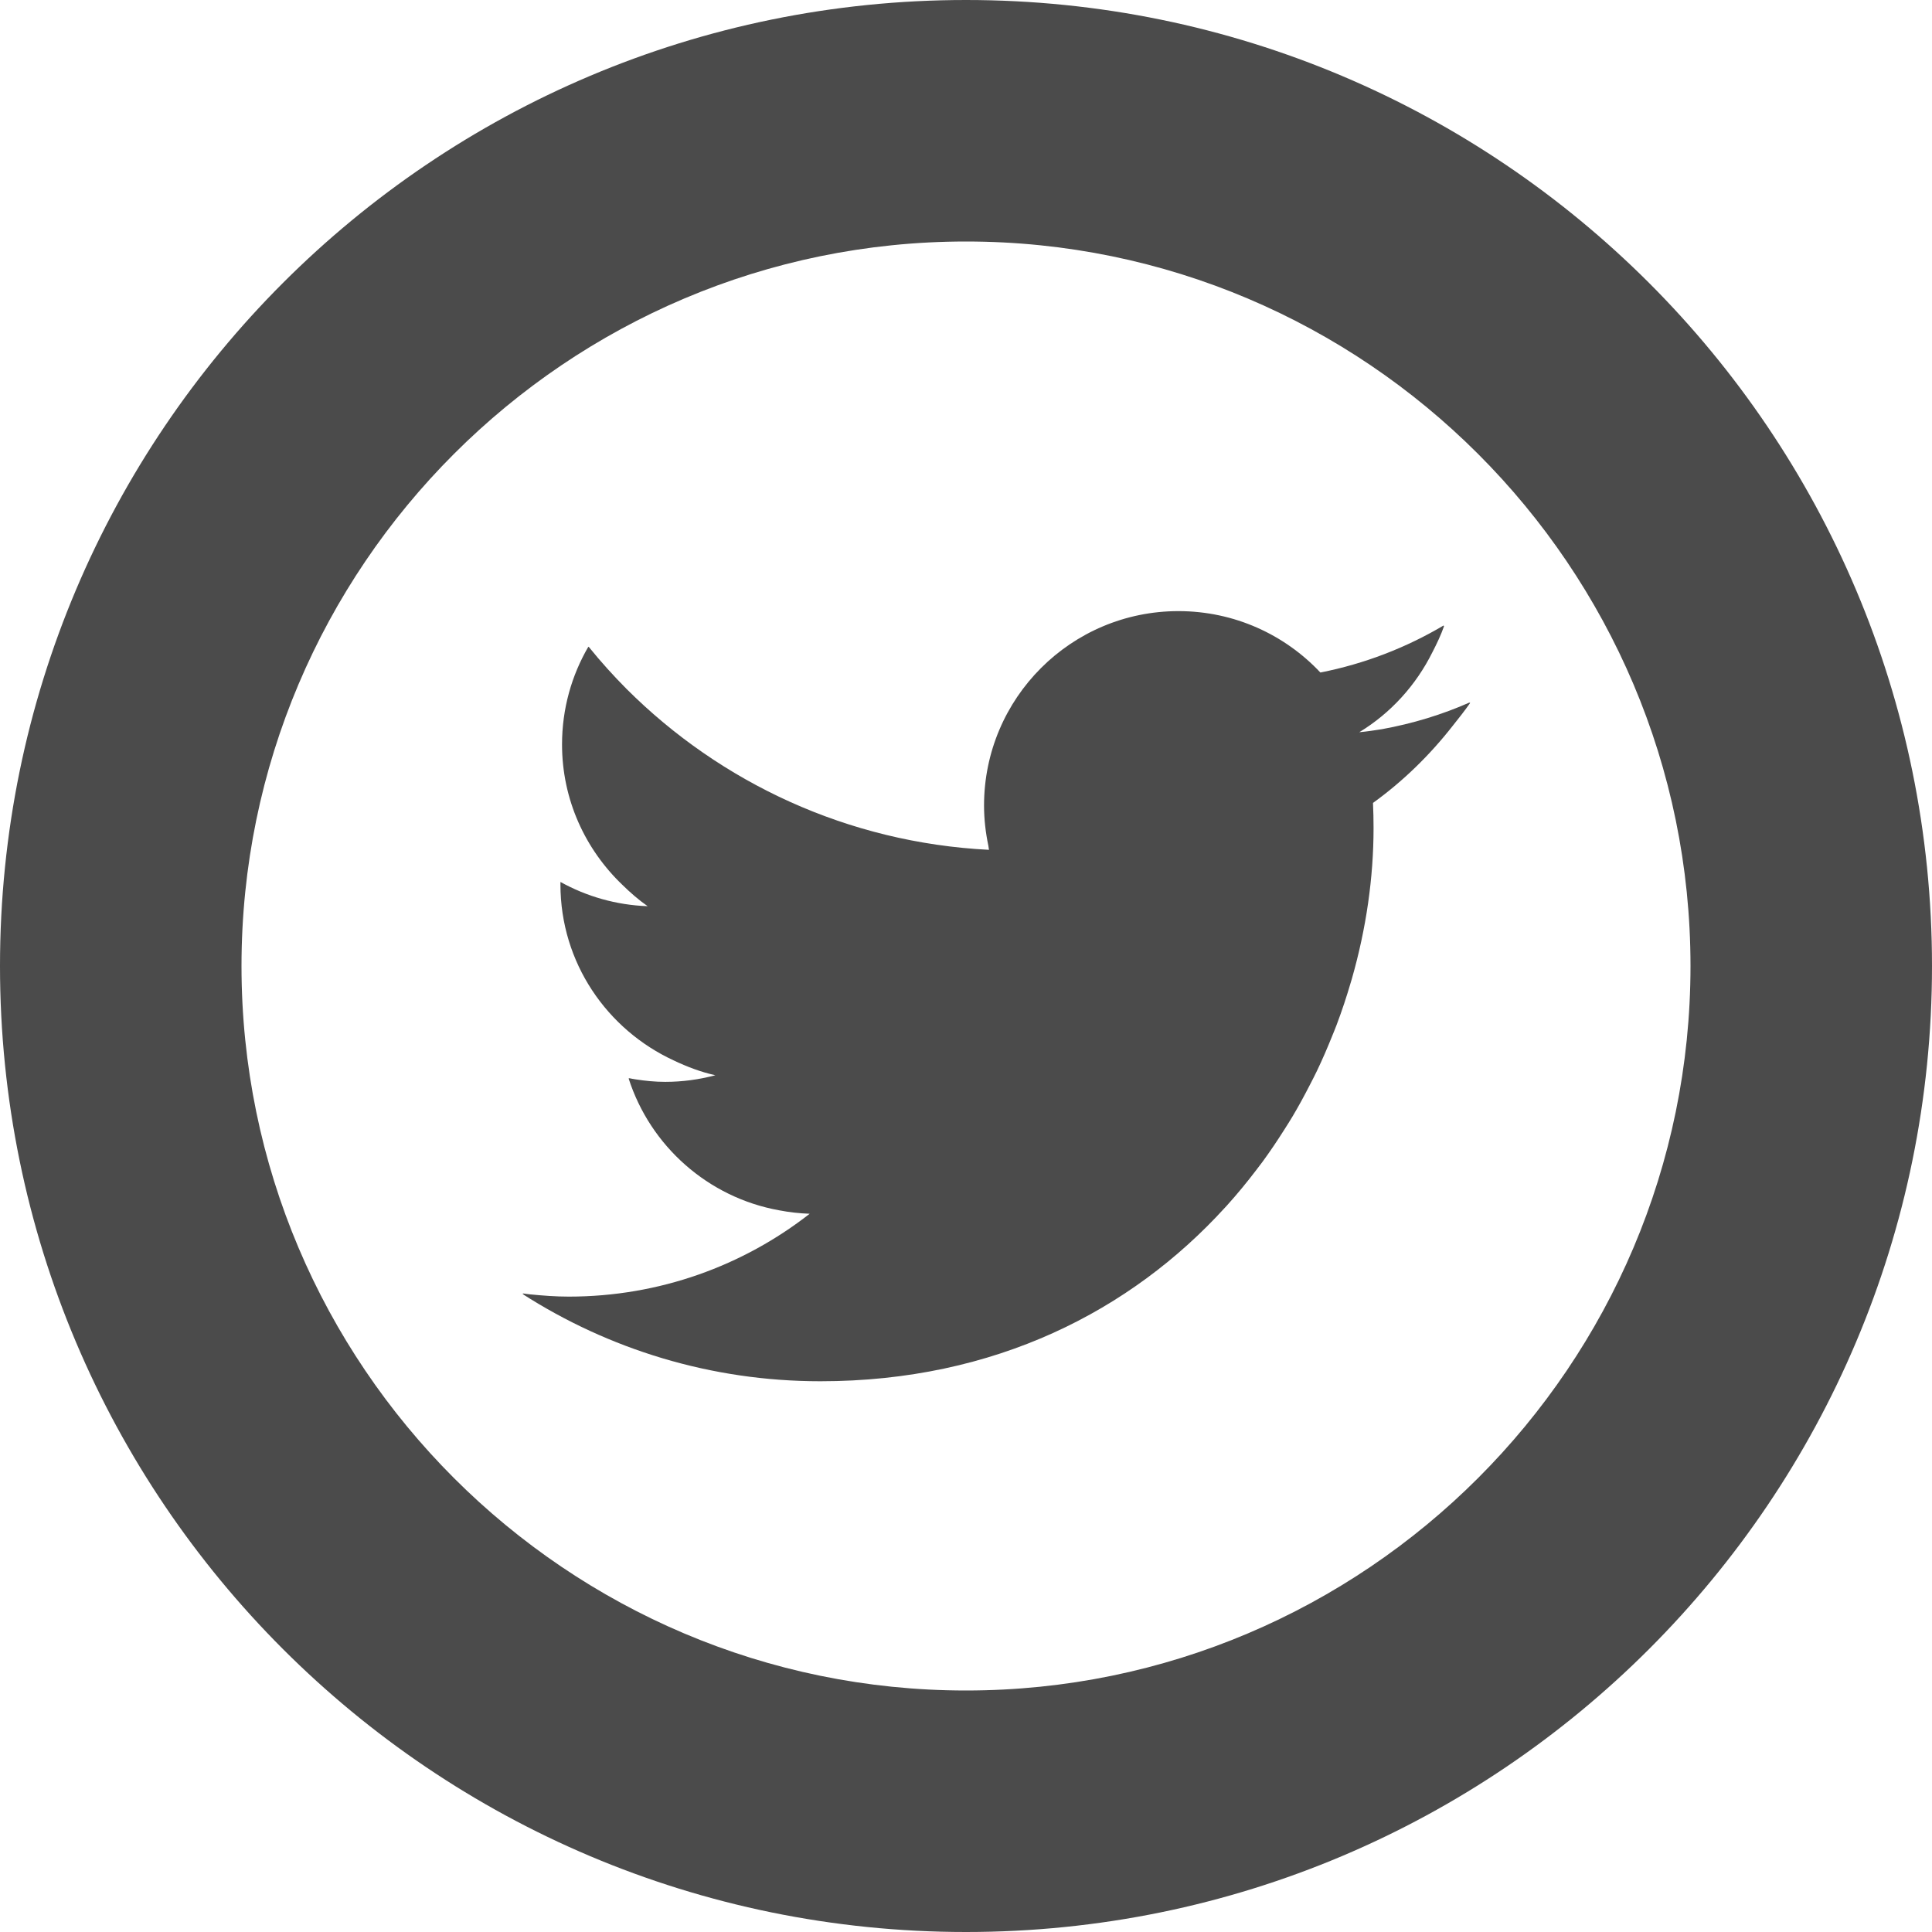
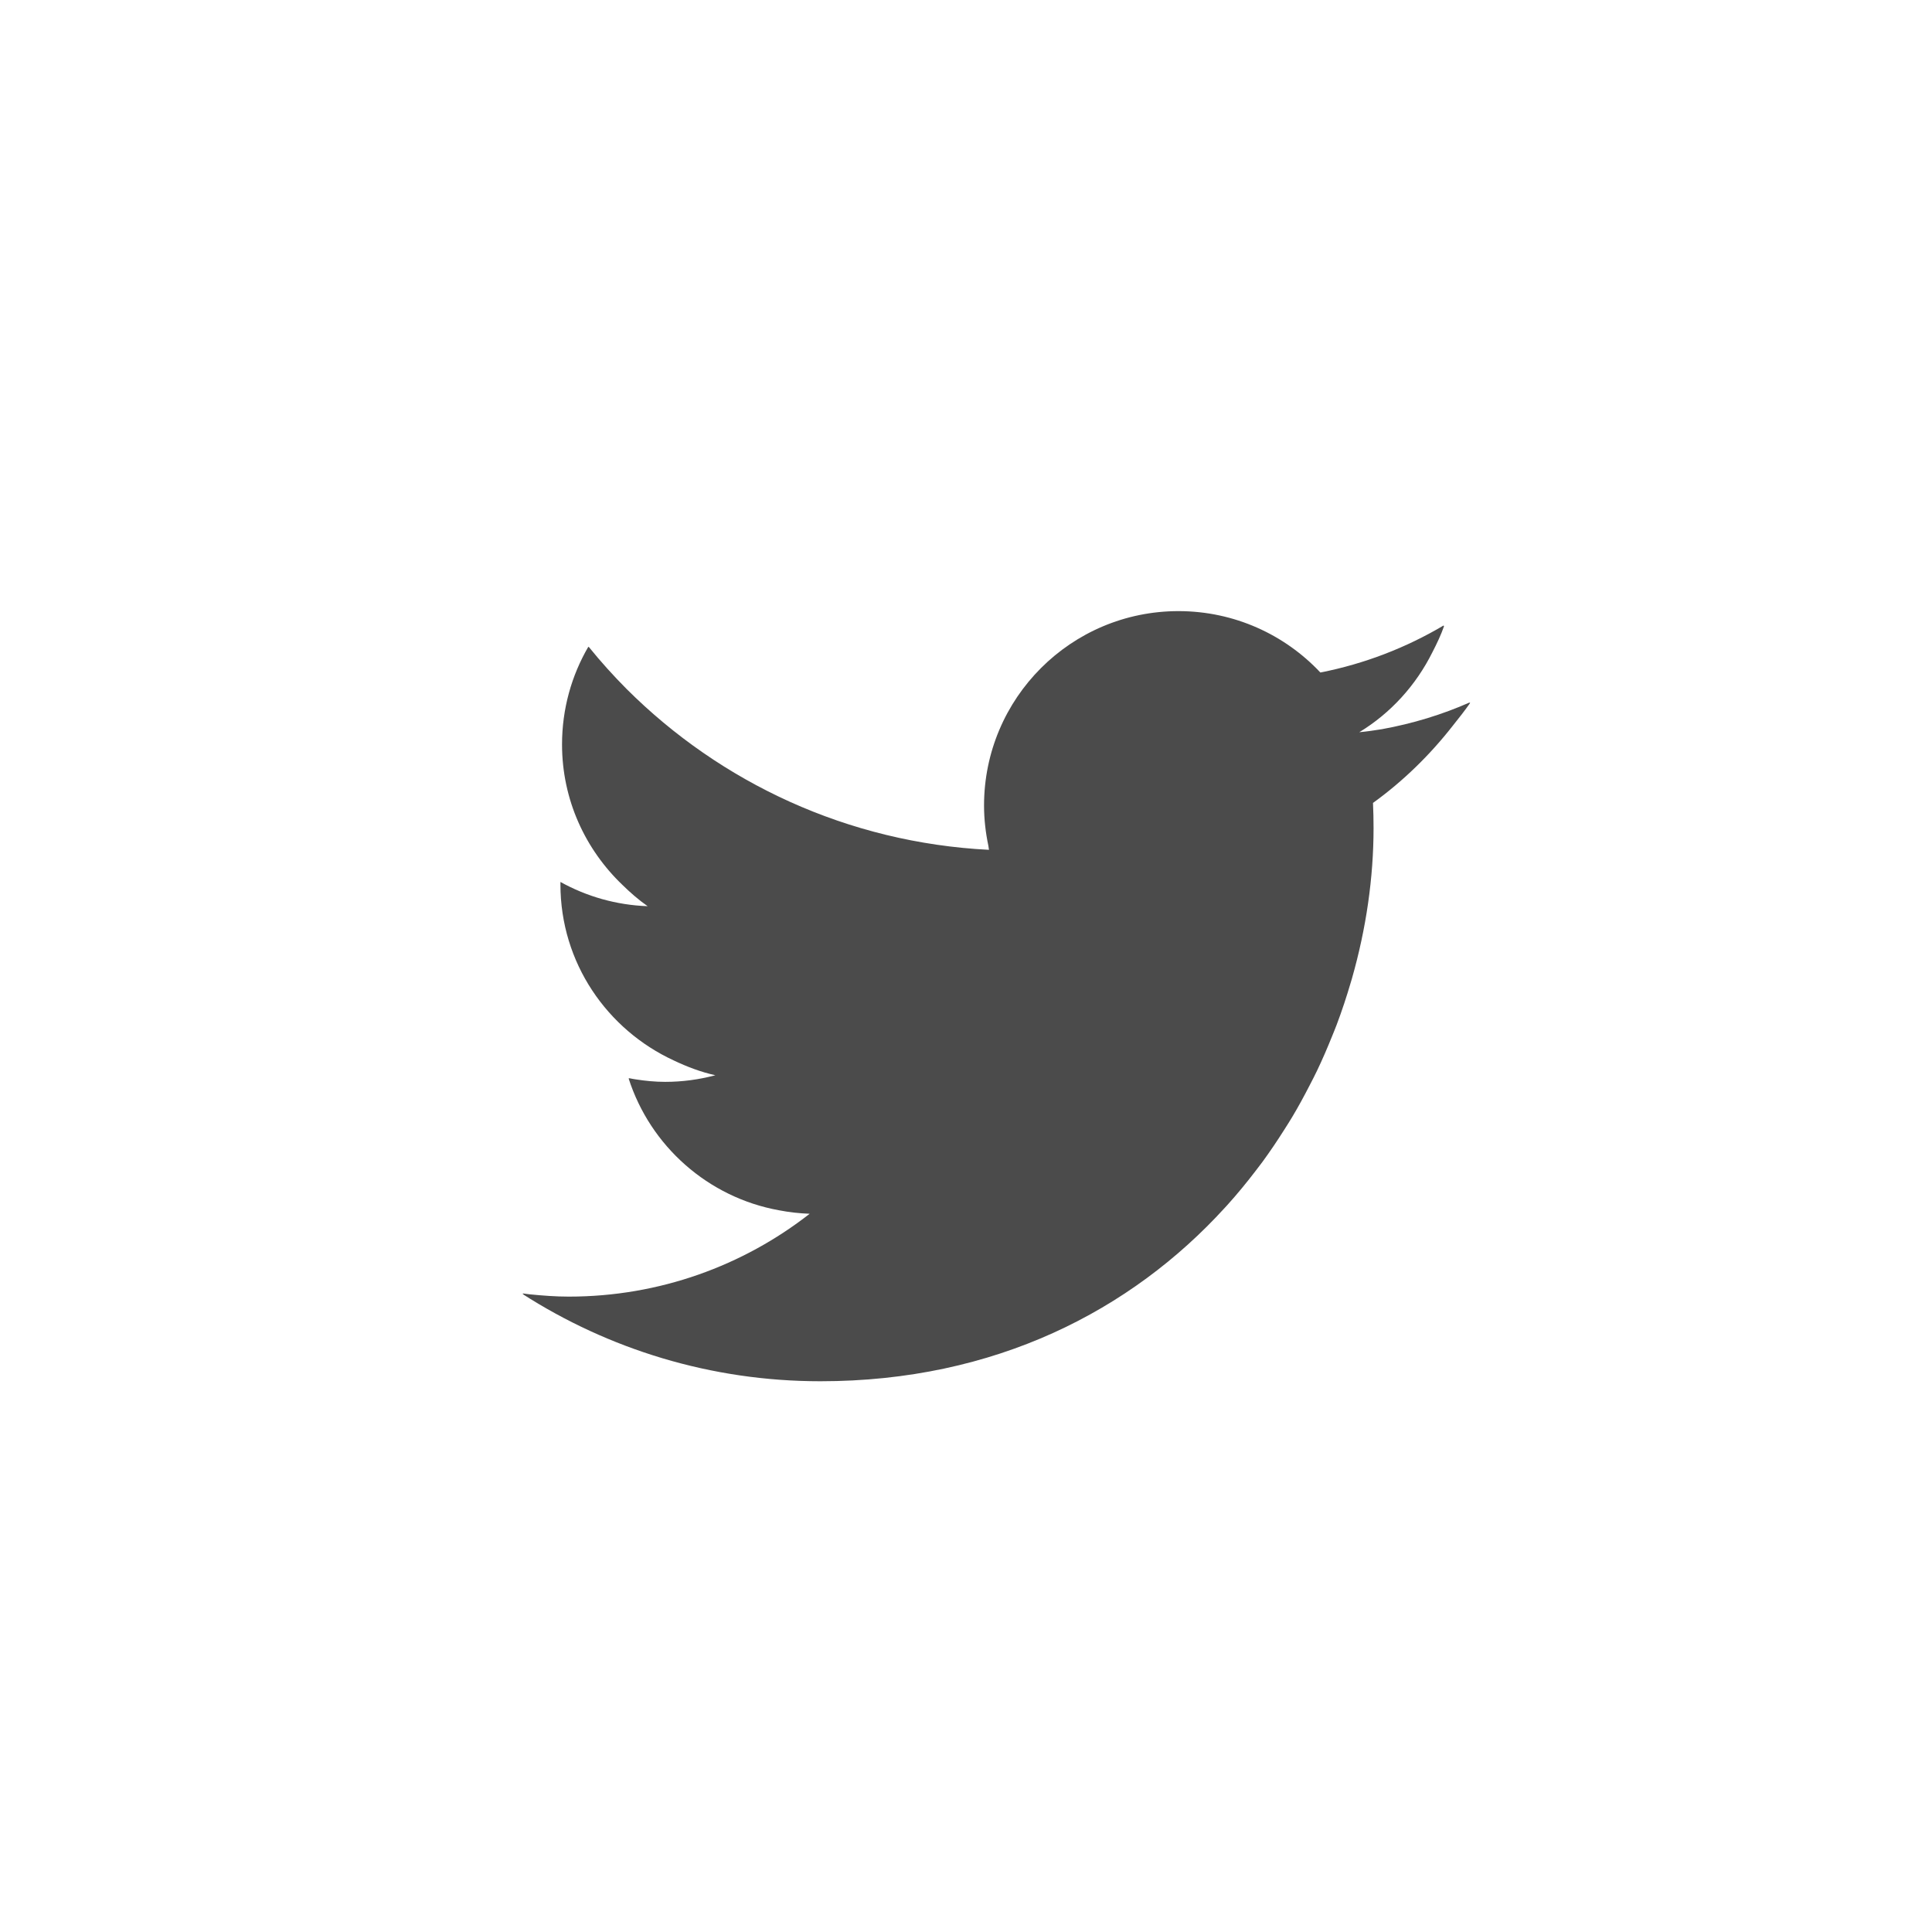
<svg xmlns="http://www.w3.org/2000/svg" version="1.1" id="_x31_0" x="0px" y="0px" viewBox="0 0 512 512" style="width: 512px; height: 512px; opacity: 1;" xml:space="preserve">
  <style type="text/css">
	.st0{fill:#374149;}
</style>
  <g>
-     <path class="st0" d="M256,0C114.617,0,0,114.614,0,256c0,141.383,114.617,256,256,256c141.39,0,256-114.617,256-256   C512,114.614,397.39,0,256,0z M256,448c-105.867,0-192-86.133-192-192c0-105.871,86.133-192,192-192c105.875,0,192,86.129,192,192   C448,361.867,361.875,448,256,448z" style="fill: rgb(75, 75, 75);" />
    <path class="st0" d="M389.39,186.355c0.059-0.086,0.126-0.16,0.18-0.242c-7.367,3.266-15.191,5.644-23.336,7.125   c-1.988,0.324-3.984,0.617-6.008,0.805c8.332-5.062,15.031-12.45,19.39-21.223c1.161-2.258,2.266-4.55,3.098-6.961   c-0.059,0.031-0.122,0.058-0.18,0.094c0.023-0.078,0.07-0.148,0.098-0.23c-9.953,5.902-20.984,10.192-32.718,12.5   c-9.398-10.011-22.79-16.27-37.61-16.27c-28.454,0-51.523,23.07-51.523,51.524c0,3.672,0.426,7.242,1.156,10.699   c0.054,0.343,0.086,0.687,0.148,1.035c-37.43-1.887-71.144-17.805-96.007-42.602c-3.508-3.531-6.867-7.238-10.02-11.149   c-0.008,0.016-0.015,0.031-0.023,0.047c-0.035-0.043-0.078-0.082-0.114-0.125c-4.438,7.609-6.976,16.461-6.976,25.902   c0,14.657,6.179,27.836,16.007,37.223c2.066,2.027,4.258,3.945,6.676,5.641c-8.359-0.301-16.218-2.602-23.102-6.422   c-0.004,0.215-0.004,0.434-0.004,0.649c0,20.758,12.367,38.508,30.059,46.668c3.484,1.652,7.113,3.05,10.996,3.906   c-4.246,1.133-8.695,1.754-13.297,1.754c-2.684,0-5.294-0.266-7.86-0.664c-0.558-0.114-1.14-0.164-1.687-0.313   c0.012,0.027,0.023,0.051,0.031,0.074c-0.058-0.012-0.121-0.012-0.18-0.023c5.742,17.926,21.047,31.574,39.902,34.969   c2.641,0.507,5.34,0.816,8.09,0.914c-17.61,13.754-39.774,21.957-63.852,21.957c-3.476,0-6.89-0.269-10.281-0.601   c-0.641-0.098-1.294-0.133-1.922-0.254c0.086,0.055,0.176,0.102,0.262,0.156c-0.113-0.011-0.234-0.007-0.347-0.019   c22.797,14.618,49.882,23.149,78.977,23.149c46.374,0,82.434-18.825,107.202-46c0.211-0.234,0.43-0.462,0.645-0.699   c2.668-2.965,5.188-6.031,7.586-9.176c0.574-0.75,1.156-1.492,1.714-2.254c2.027-2.769,3.934-5.605,5.758-8.488   c0.73-1.156,1.469-2.297,2.164-3.469c1.626-2.722,3.13-5.5,4.57-8.301c0.664-1.289,1.332-2.566,1.958-3.875   c1.441-3.003,2.75-6.05,3.984-9.117c0.414-1.031,0.844-2.047,1.234-3.086c1.41-3.727,2.649-7.497,3.758-11.282   c0.086-0.301,0.188-0.602,0.27-0.902c3.801-13.282,5.75-26.809,5.75-39.949c0-2.234-0.047-4.454-0.149-6.665   c7.989-5.766,15.09-12.702,21.153-20.468c1.59-1.981,3.16-3.977,4.621-6.059C389.554,186.293,389.473,186.32,389.39,186.355z" style="fill: rgb(75, 75, 75);" />
  </g>
</svg>